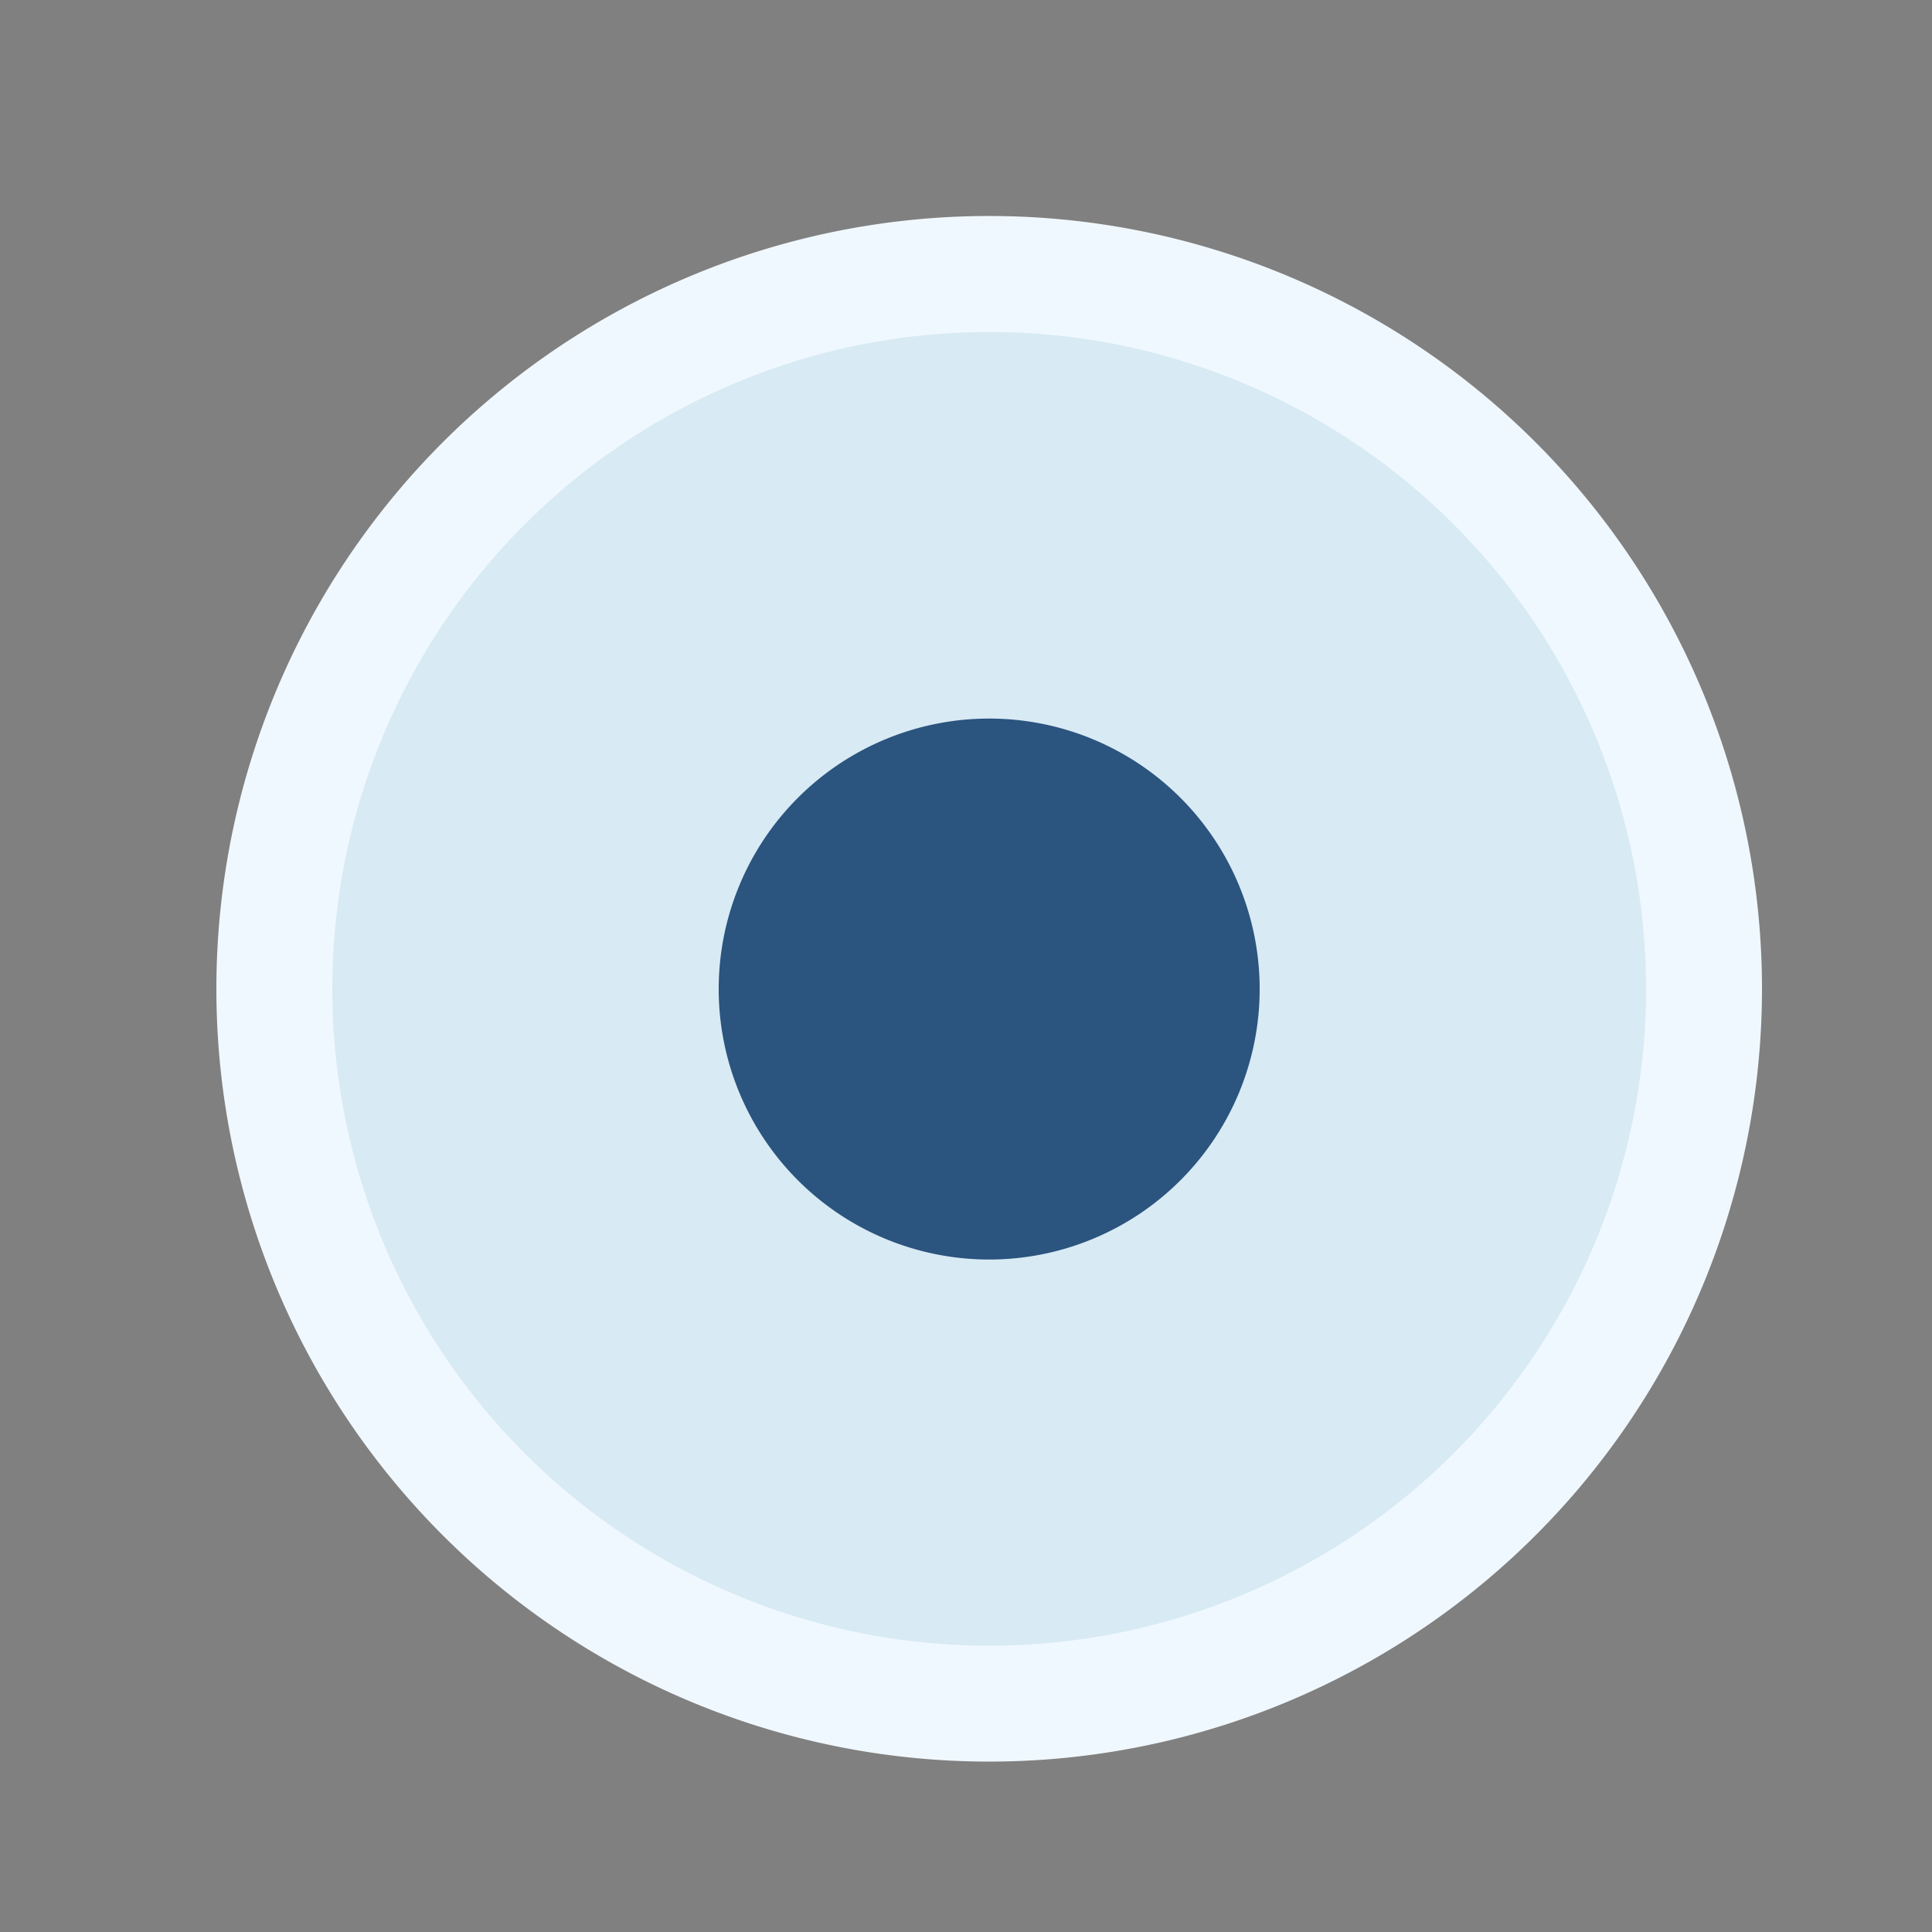
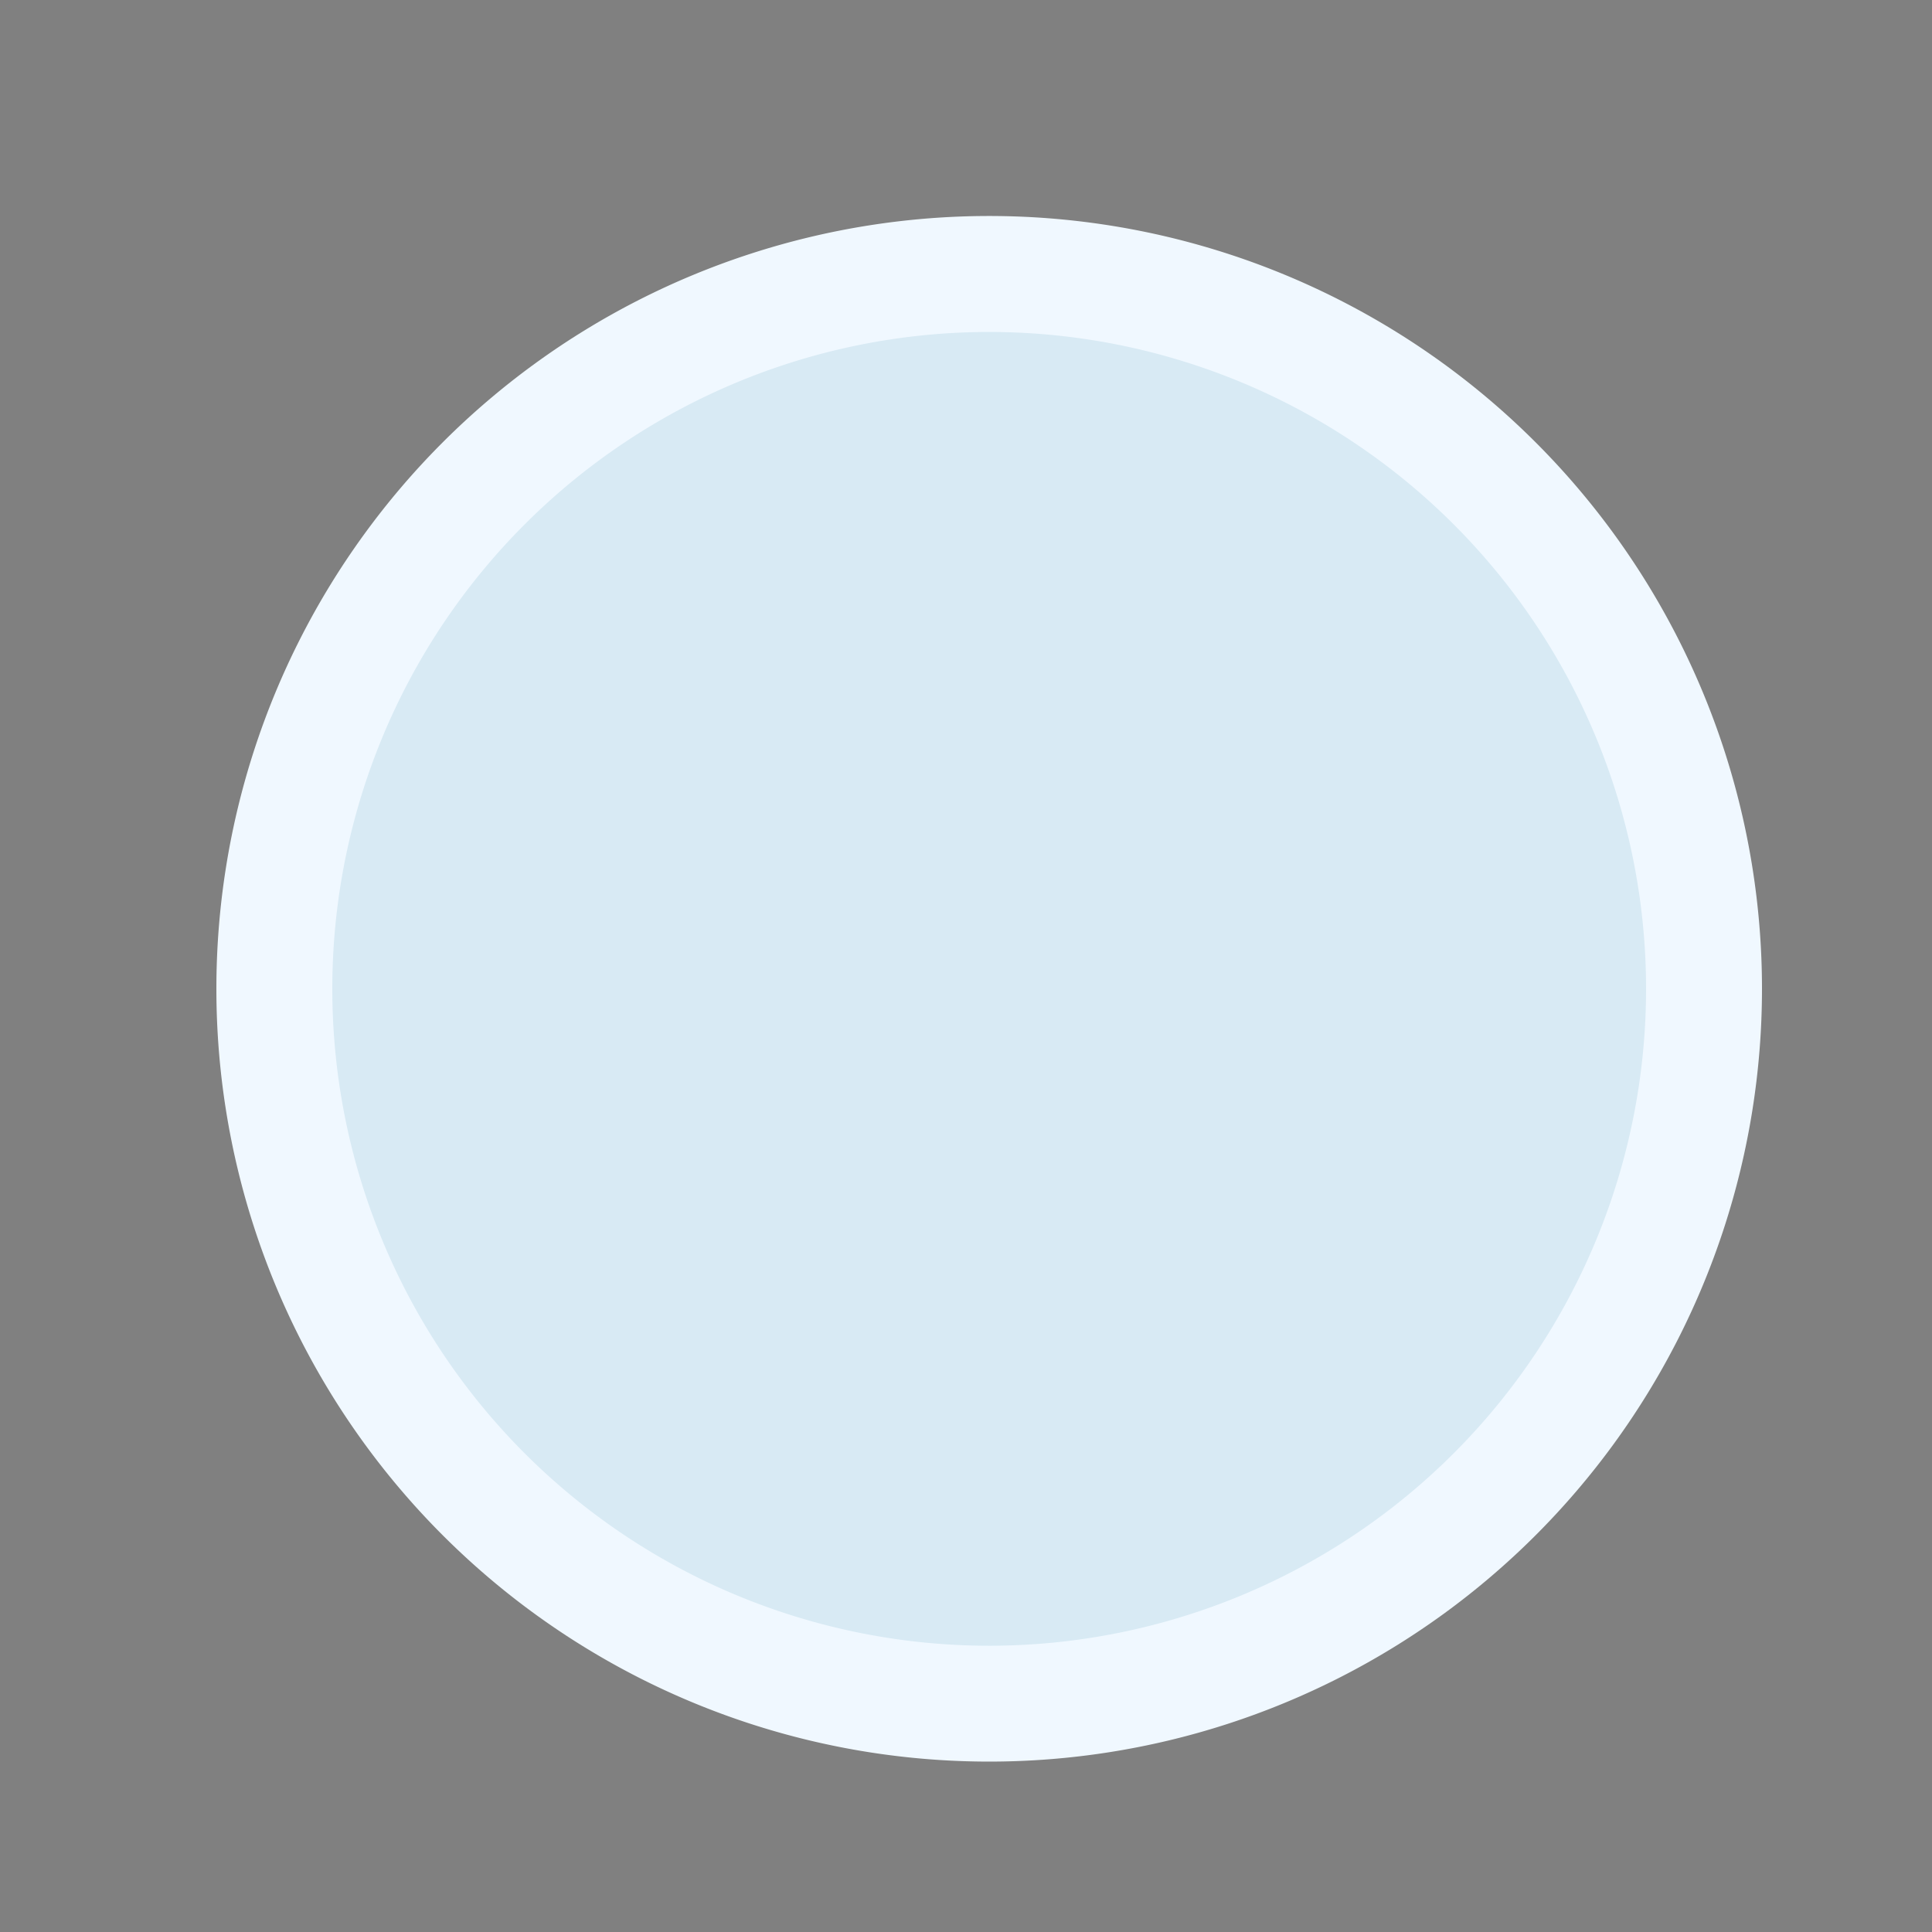
<svg xmlns="http://www.w3.org/2000/svg" width="500" height="500">
  <rect width="100%" height="100%" fill="#808080" stroke="none" />
  <defs />
  <g>
    <path fill="#F0F8FF" stroke="none" paint-order="stroke fill markers" d=" M 456 256 A 200 200 0 1 1 456 255.8" />
    <path fill="#D8EAF4" stroke="none" paint-order="stroke fill markers" d=" M 426 256 A 170 170 0 1 1 426 255.83" />
-     <path fill="#2B547E" stroke="none" paint-order="stroke fill markers" d=" M 326 256 A 70 70 0 1 1 326 255.93" />
  </g>
</svg>